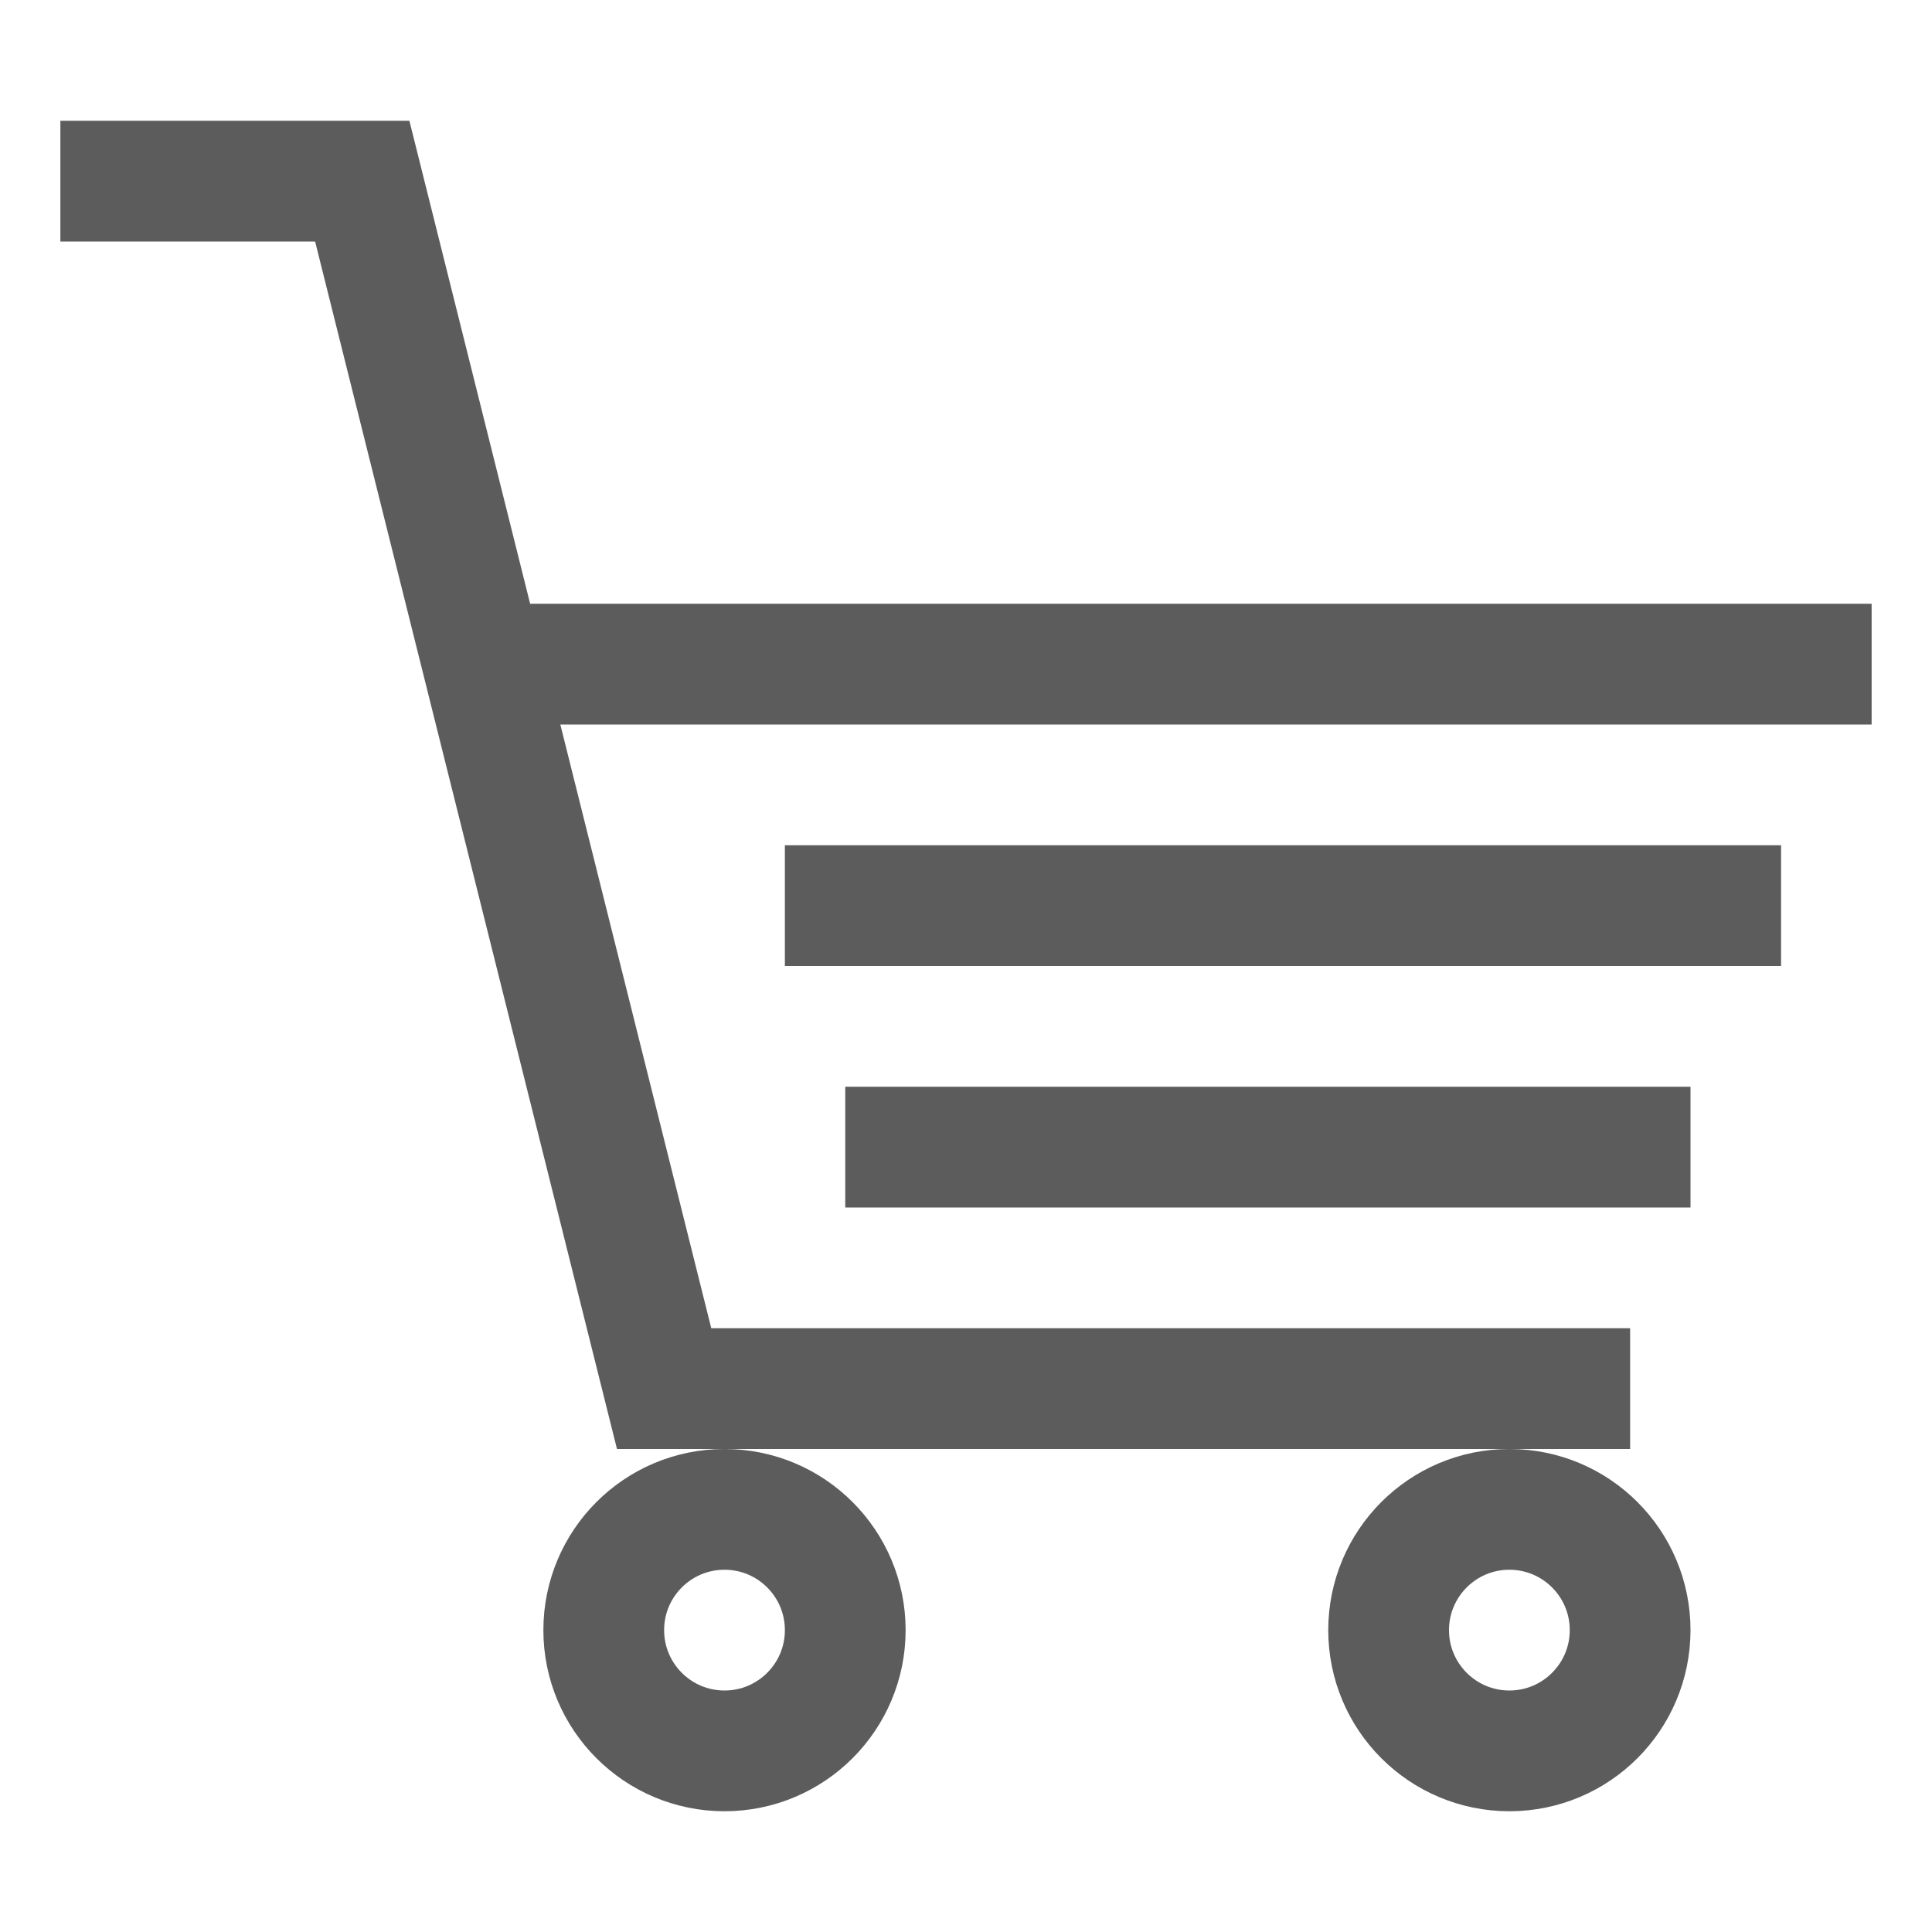
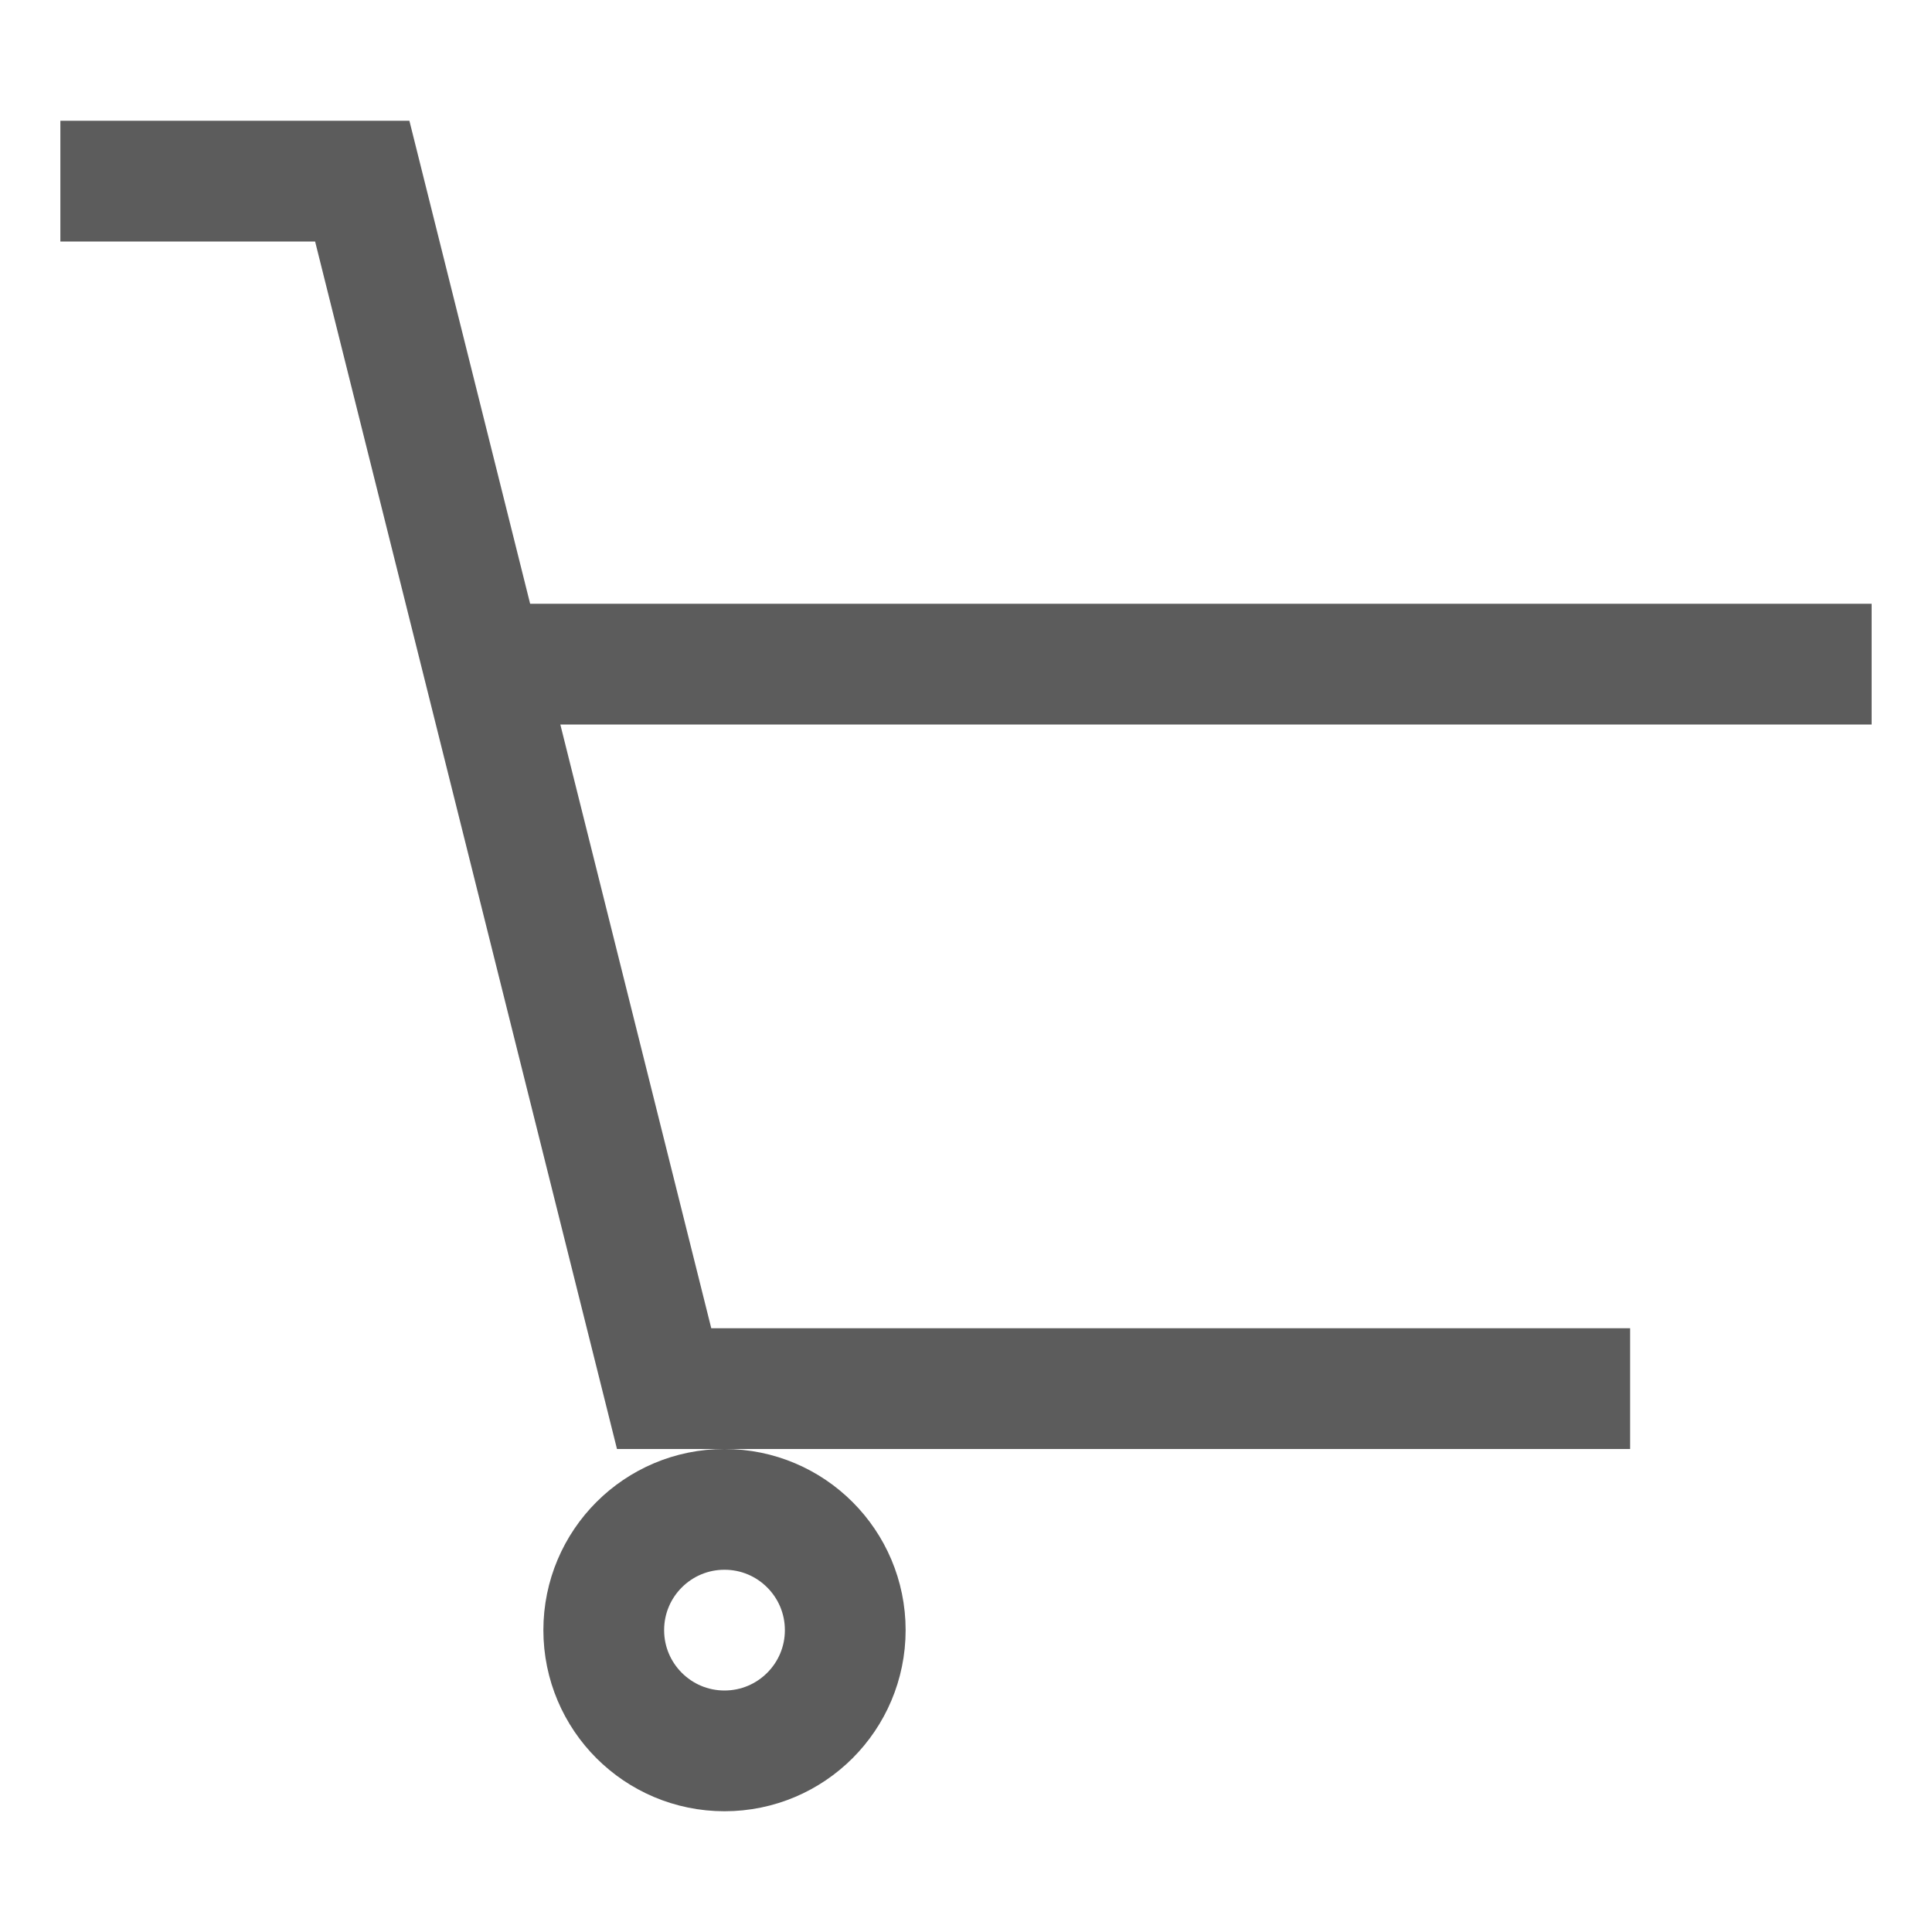
<svg xmlns="http://www.w3.org/2000/svg" viewBox="0 0 64 64" aria-labelledby="title" aria-describedby="desc" role="img">
  <title>E-commerce Cart</title>
  <desc>A line styled icon from Orion Icon Library.</desc>
  <path data-name="layer1" fill="none" stroke="#5c5c5c" stroke-miterlimit="10" stroke-width="4" d="M62 22H16M2 6h10l10 40h32" stroke-linejoin="miter" stroke-linecap="butt" />
  <circle data-name="layer2" cx="24" cy="54" r="4" fill="none" stroke="#5c5c5c" stroke-miterlimit="10" stroke-width="4" stroke-linejoin="miter" stroke-linecap="butt" />
-   <circle data-name="layer2" cx="50" cy="54" r="4" fill="none" stroke="#5c5c5c" stroke-miterlimit="10" stroke-width="4" stroke-linejoin="miter" stroke-linecap="butt" />
-   <path data-name="layer1" fill="none" stroke="#5c5c5c" stroke-miterlimit="10" stroke-width="4" d="M59 30H26m30 8H28" stroke-linejoin="miter" stroke-linecap="butt" />
</svg>